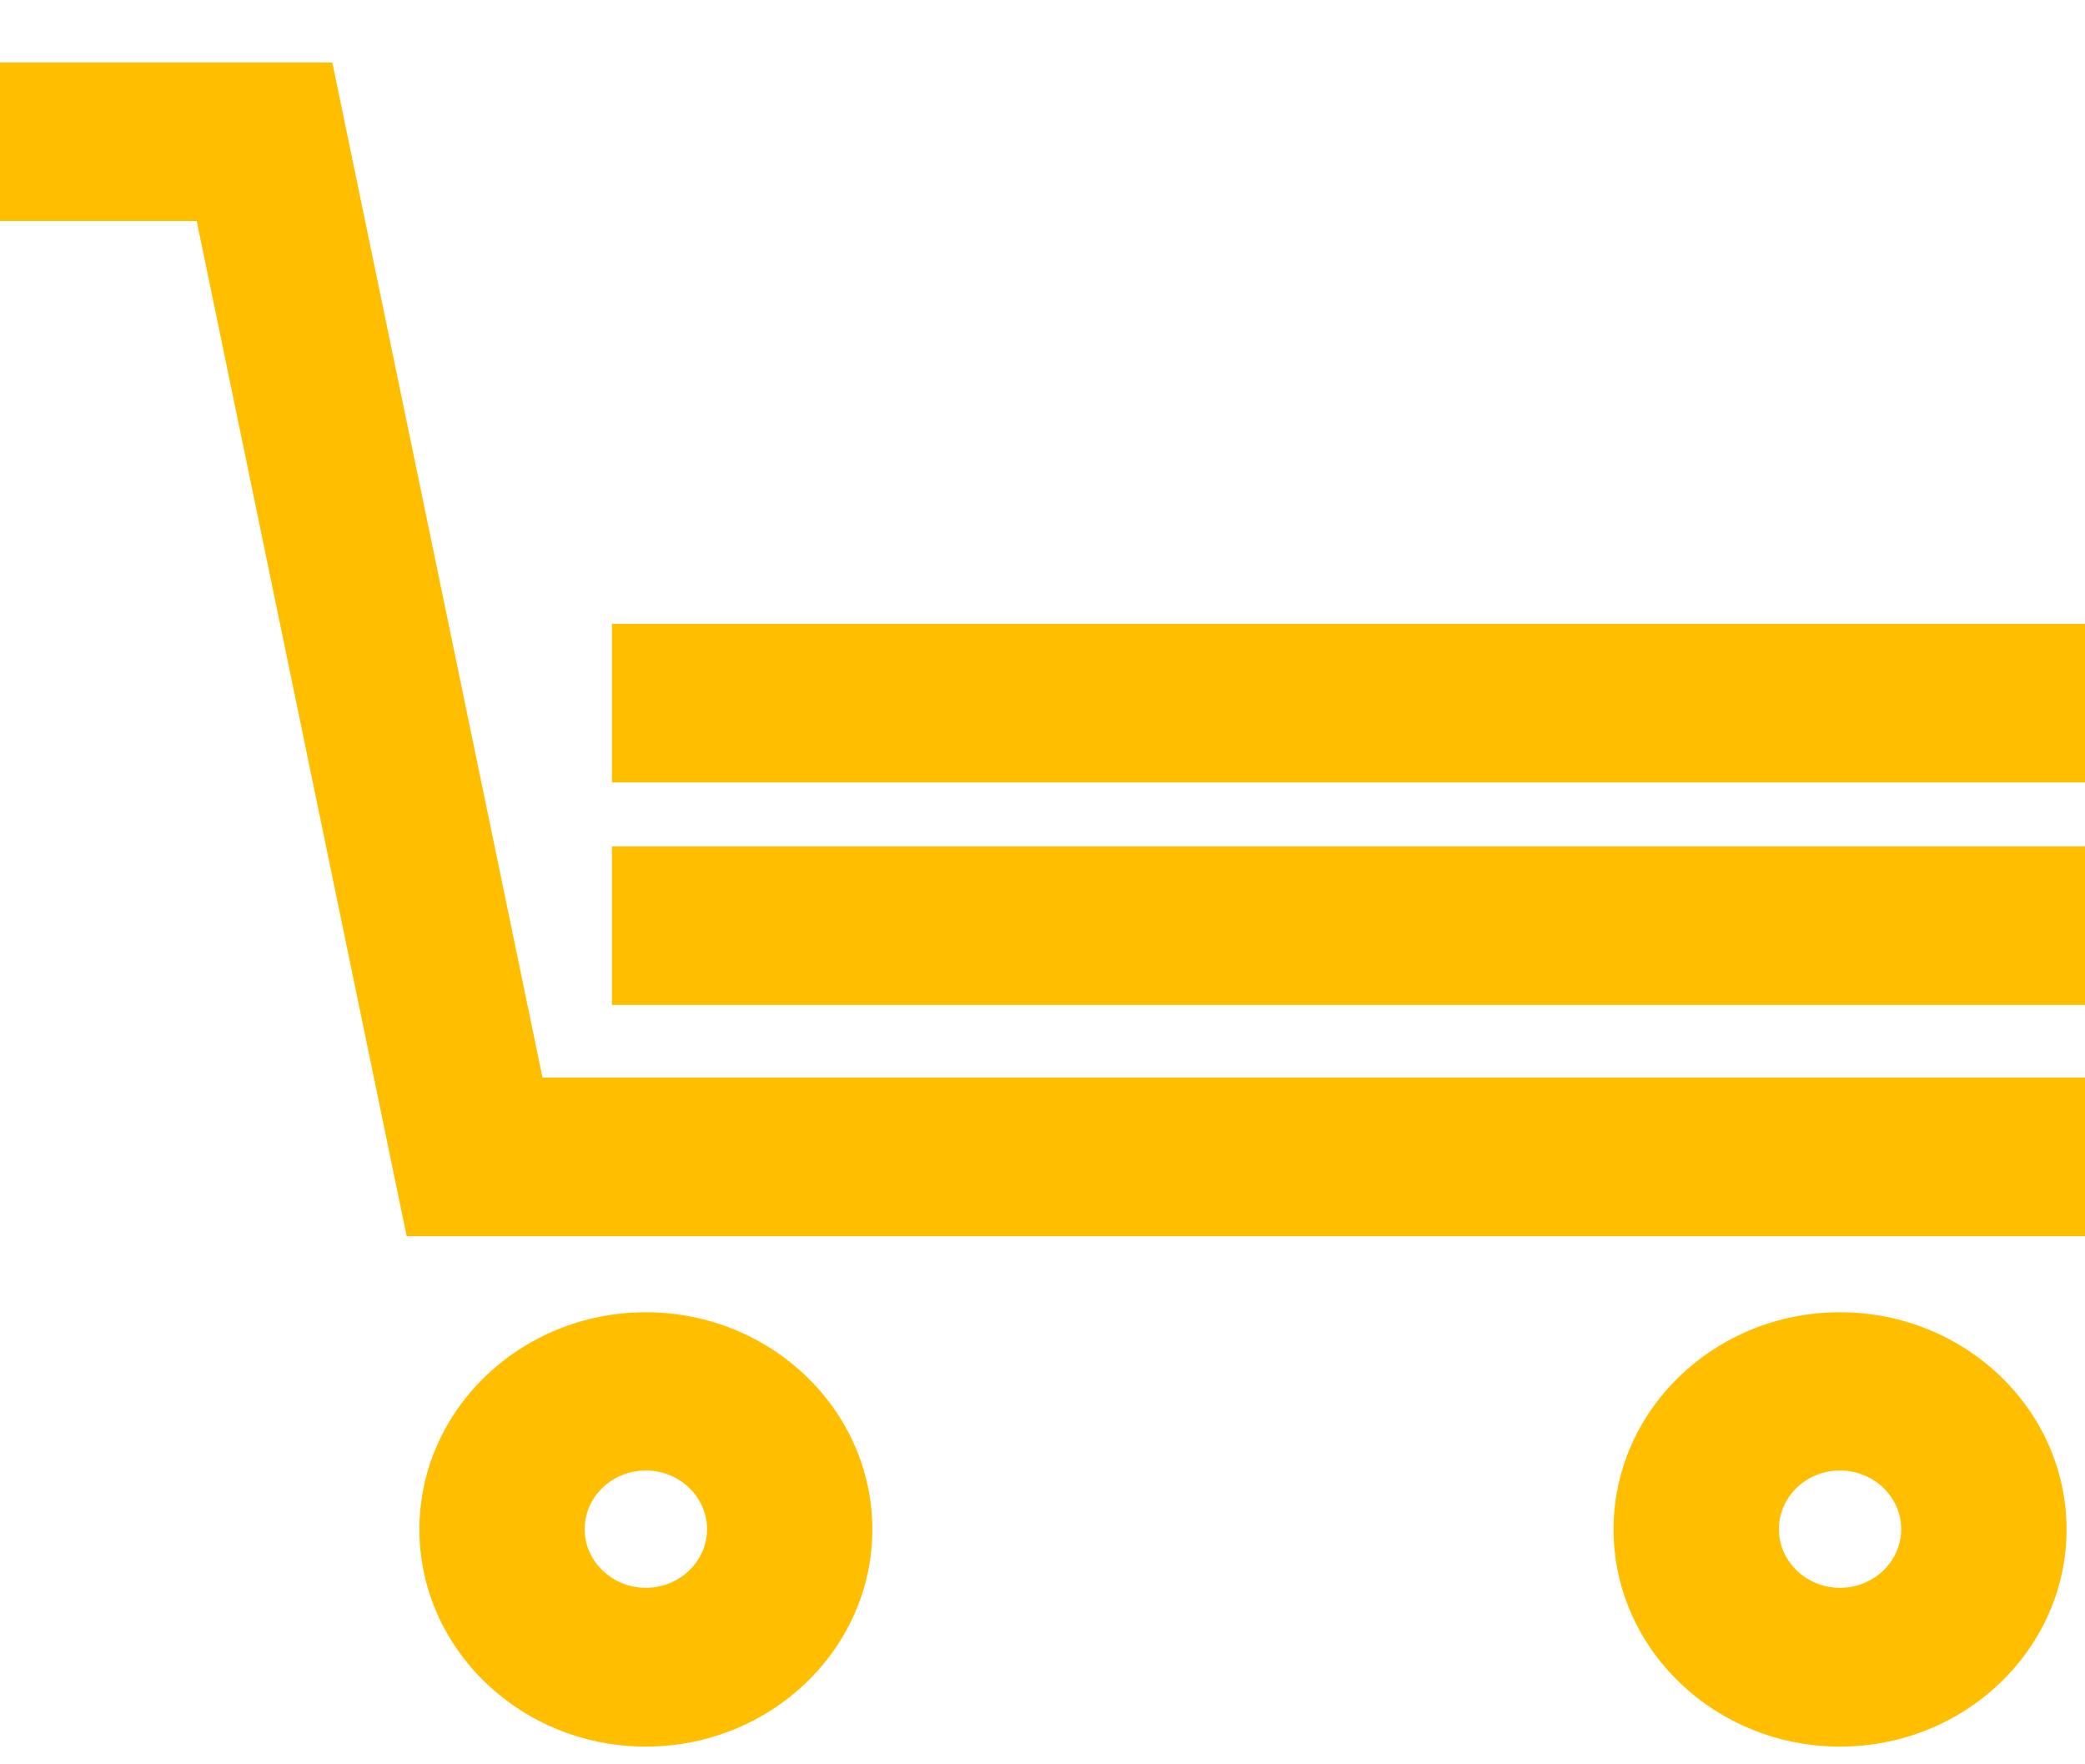
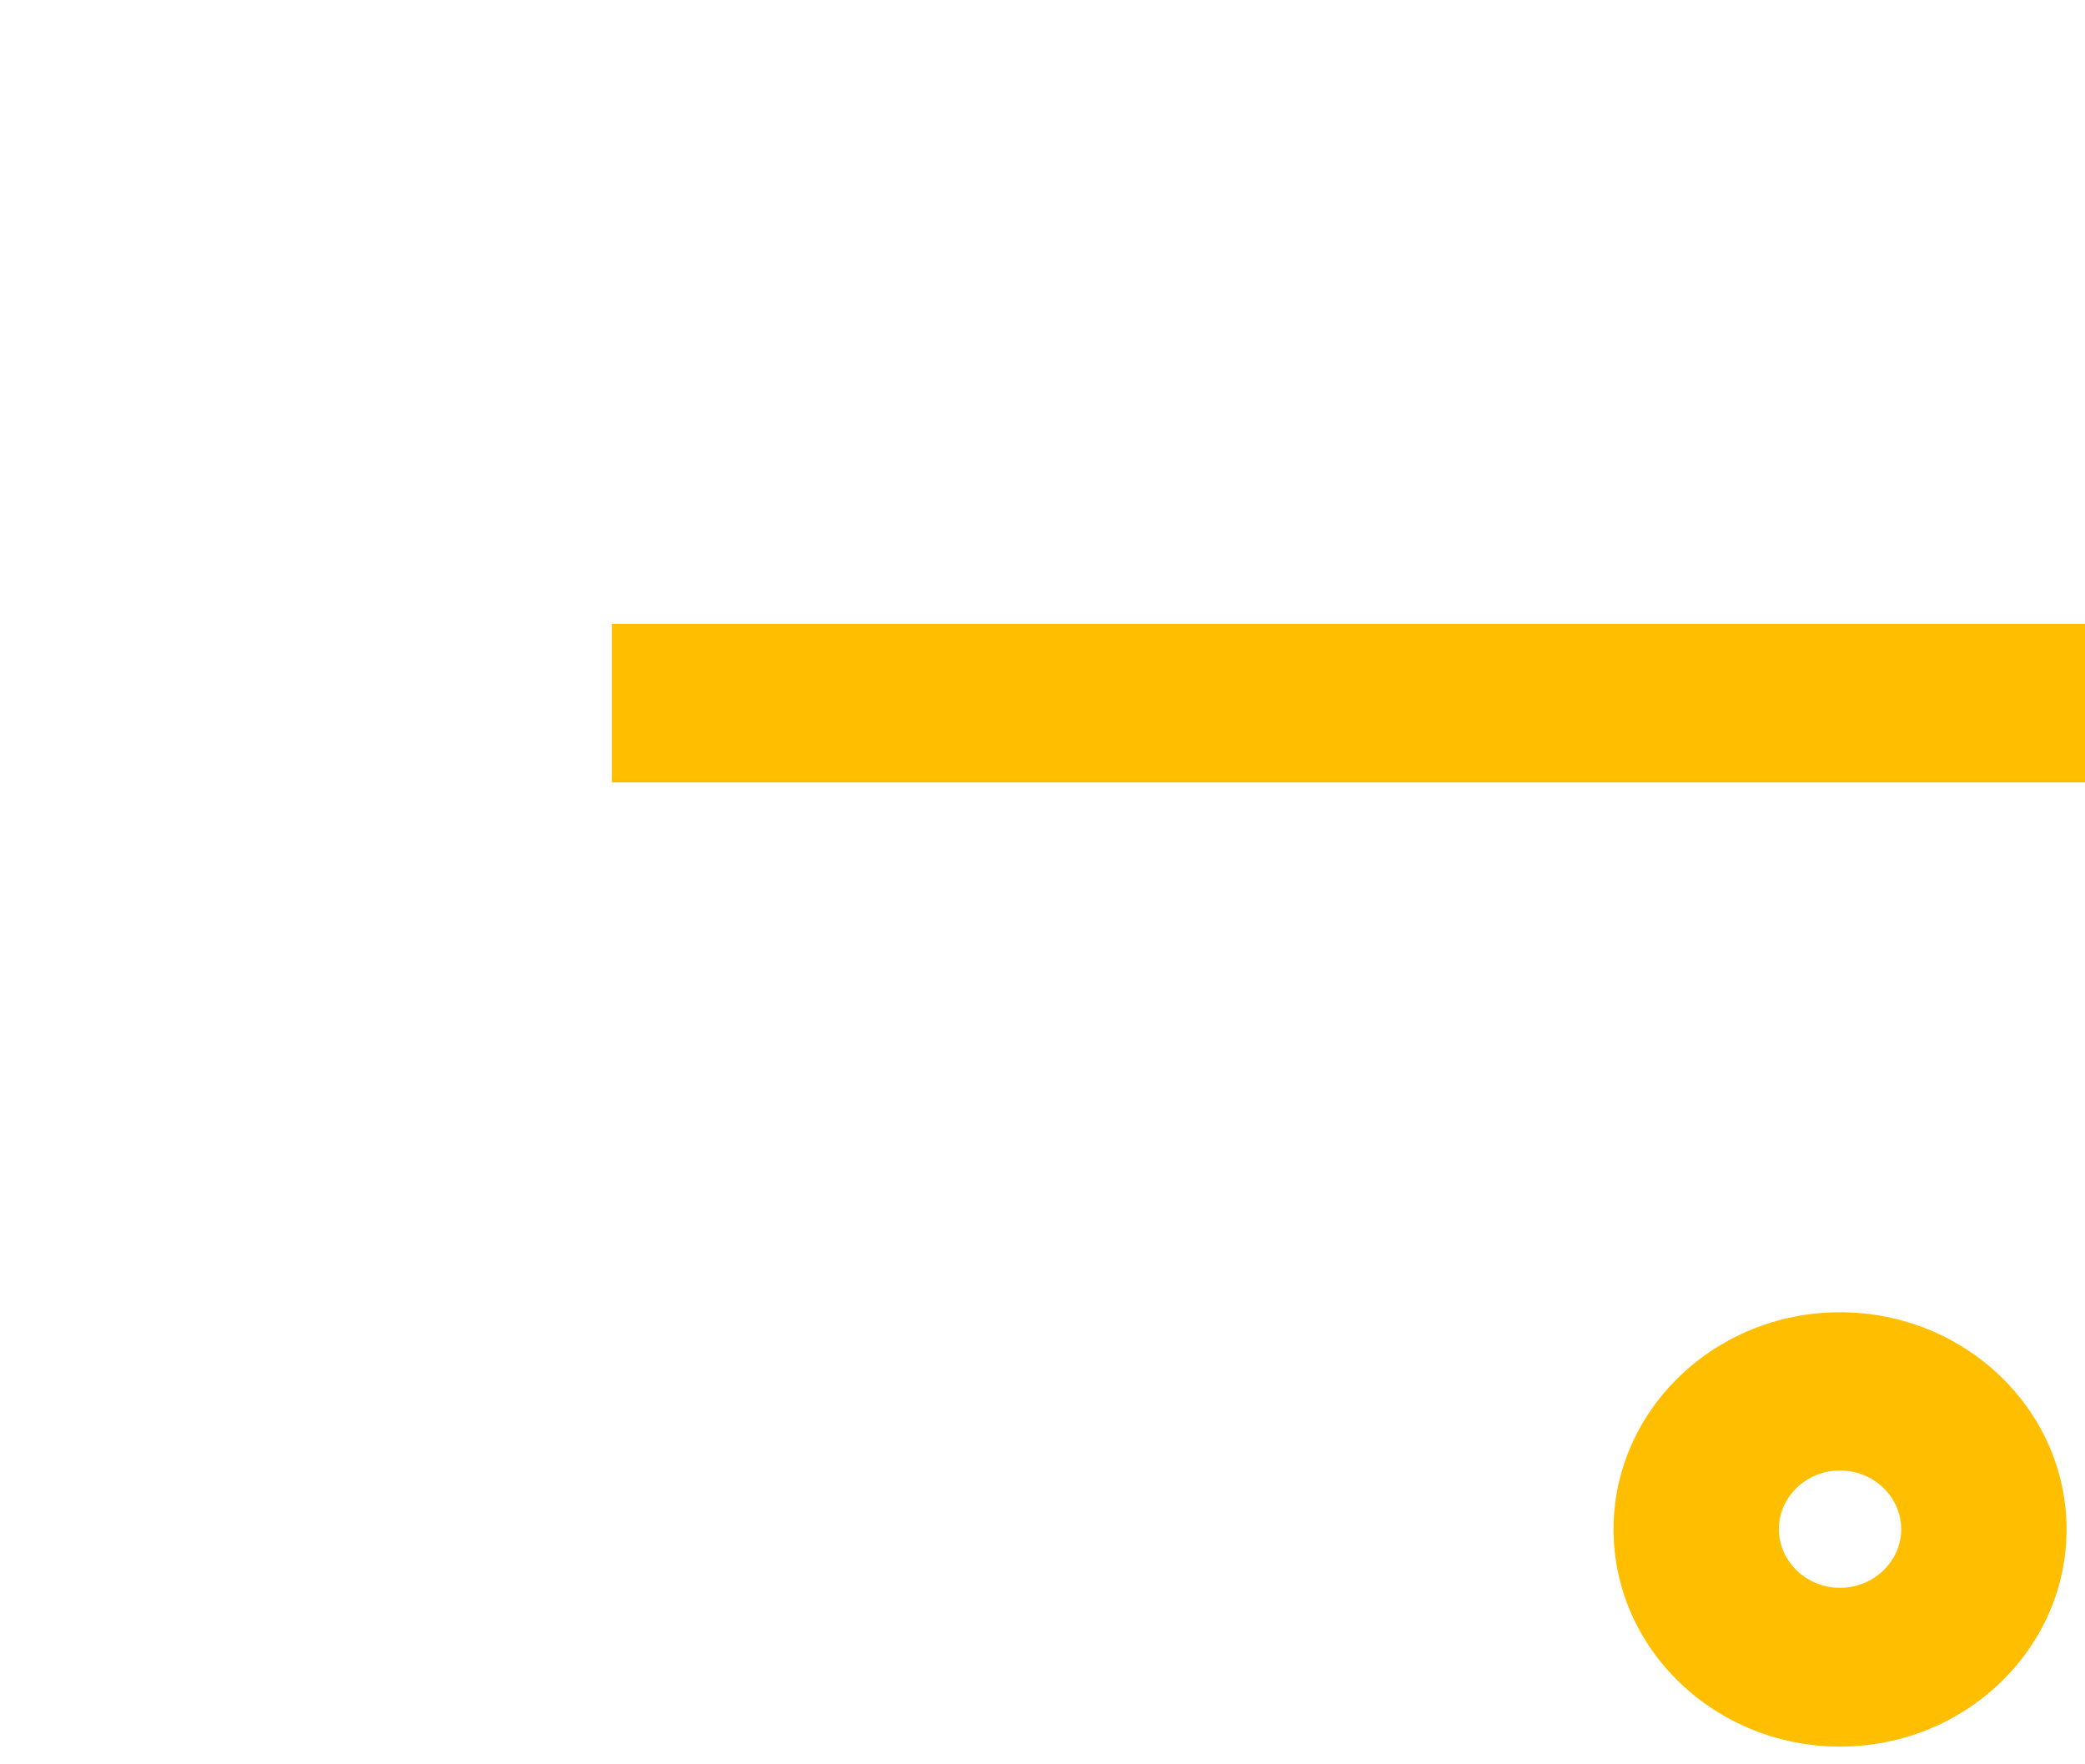
<svg xmlns="http://www.w3.org/2000/svg" width="26" height="22" viewBox="0 0 26 22" fill="none">
  <g clip-path="url(#clip0_5357_4321)">
-     <path d="M26 15.414H5.071L2.453 2.756H0V0.779H4.144L6.765 13.437H26V15.414Z" fill="#FFBE00" />
-     <path d="M8.054 21.779C6.497 21.779 5.23 20.563 5.23 19.071C5.23 17.578 6.497 16.363 8.054 16.363C9.61 16.363 10.878 17.578 10.878 19.071C10.878 20.563 9.61 21.779 8.054 21.779ZM8.054 18.336C7.631 18.336 7.291 18.666 7.291 19.068C7.291 19.47 7.635 19.799 8.054 19.799C8.473 19.799 8.817 19.47 8.817 19.068C8.817 18.666 8.473 18.336 8.054 18.336Z" fill="#FFBE00" />
    <path d="M22.945 21.779C21.389 21.779 20.121 20.563 20.121 19.071C20.121 17.578 21.389 16.363 22.945 16.363C24.502 16.363 25.77 17.578 25.77 19.071C25.77 20.563 24.502 21.779 22.945 21.779ZM22.945 18.336C22.523 18.336 22.183 18.666 22.183 19.068C22.183 19.47 22.526 19.799 22.945 19.799C23.365 19.799 23.708 19.47 23.708 19.068C23.708 18.666 23.365 18.336 22.945 18.336Z" fill="#FFBE00" />
-     <path d="M26 10.554H7.631V12.531H26V10.554Z" fill="#FFBE00" />
    <path d="M26 7.779H7.631V9.756H26V7.779Z" fill="#FFBE00" />
  </g>
  <defs>
    <clipPath id="clip0_5357_4321">
      <rect width="26" height="21" fill="white" transform="translate(0 0.779)" />
    </clipPath>
  </defs>
</svg>